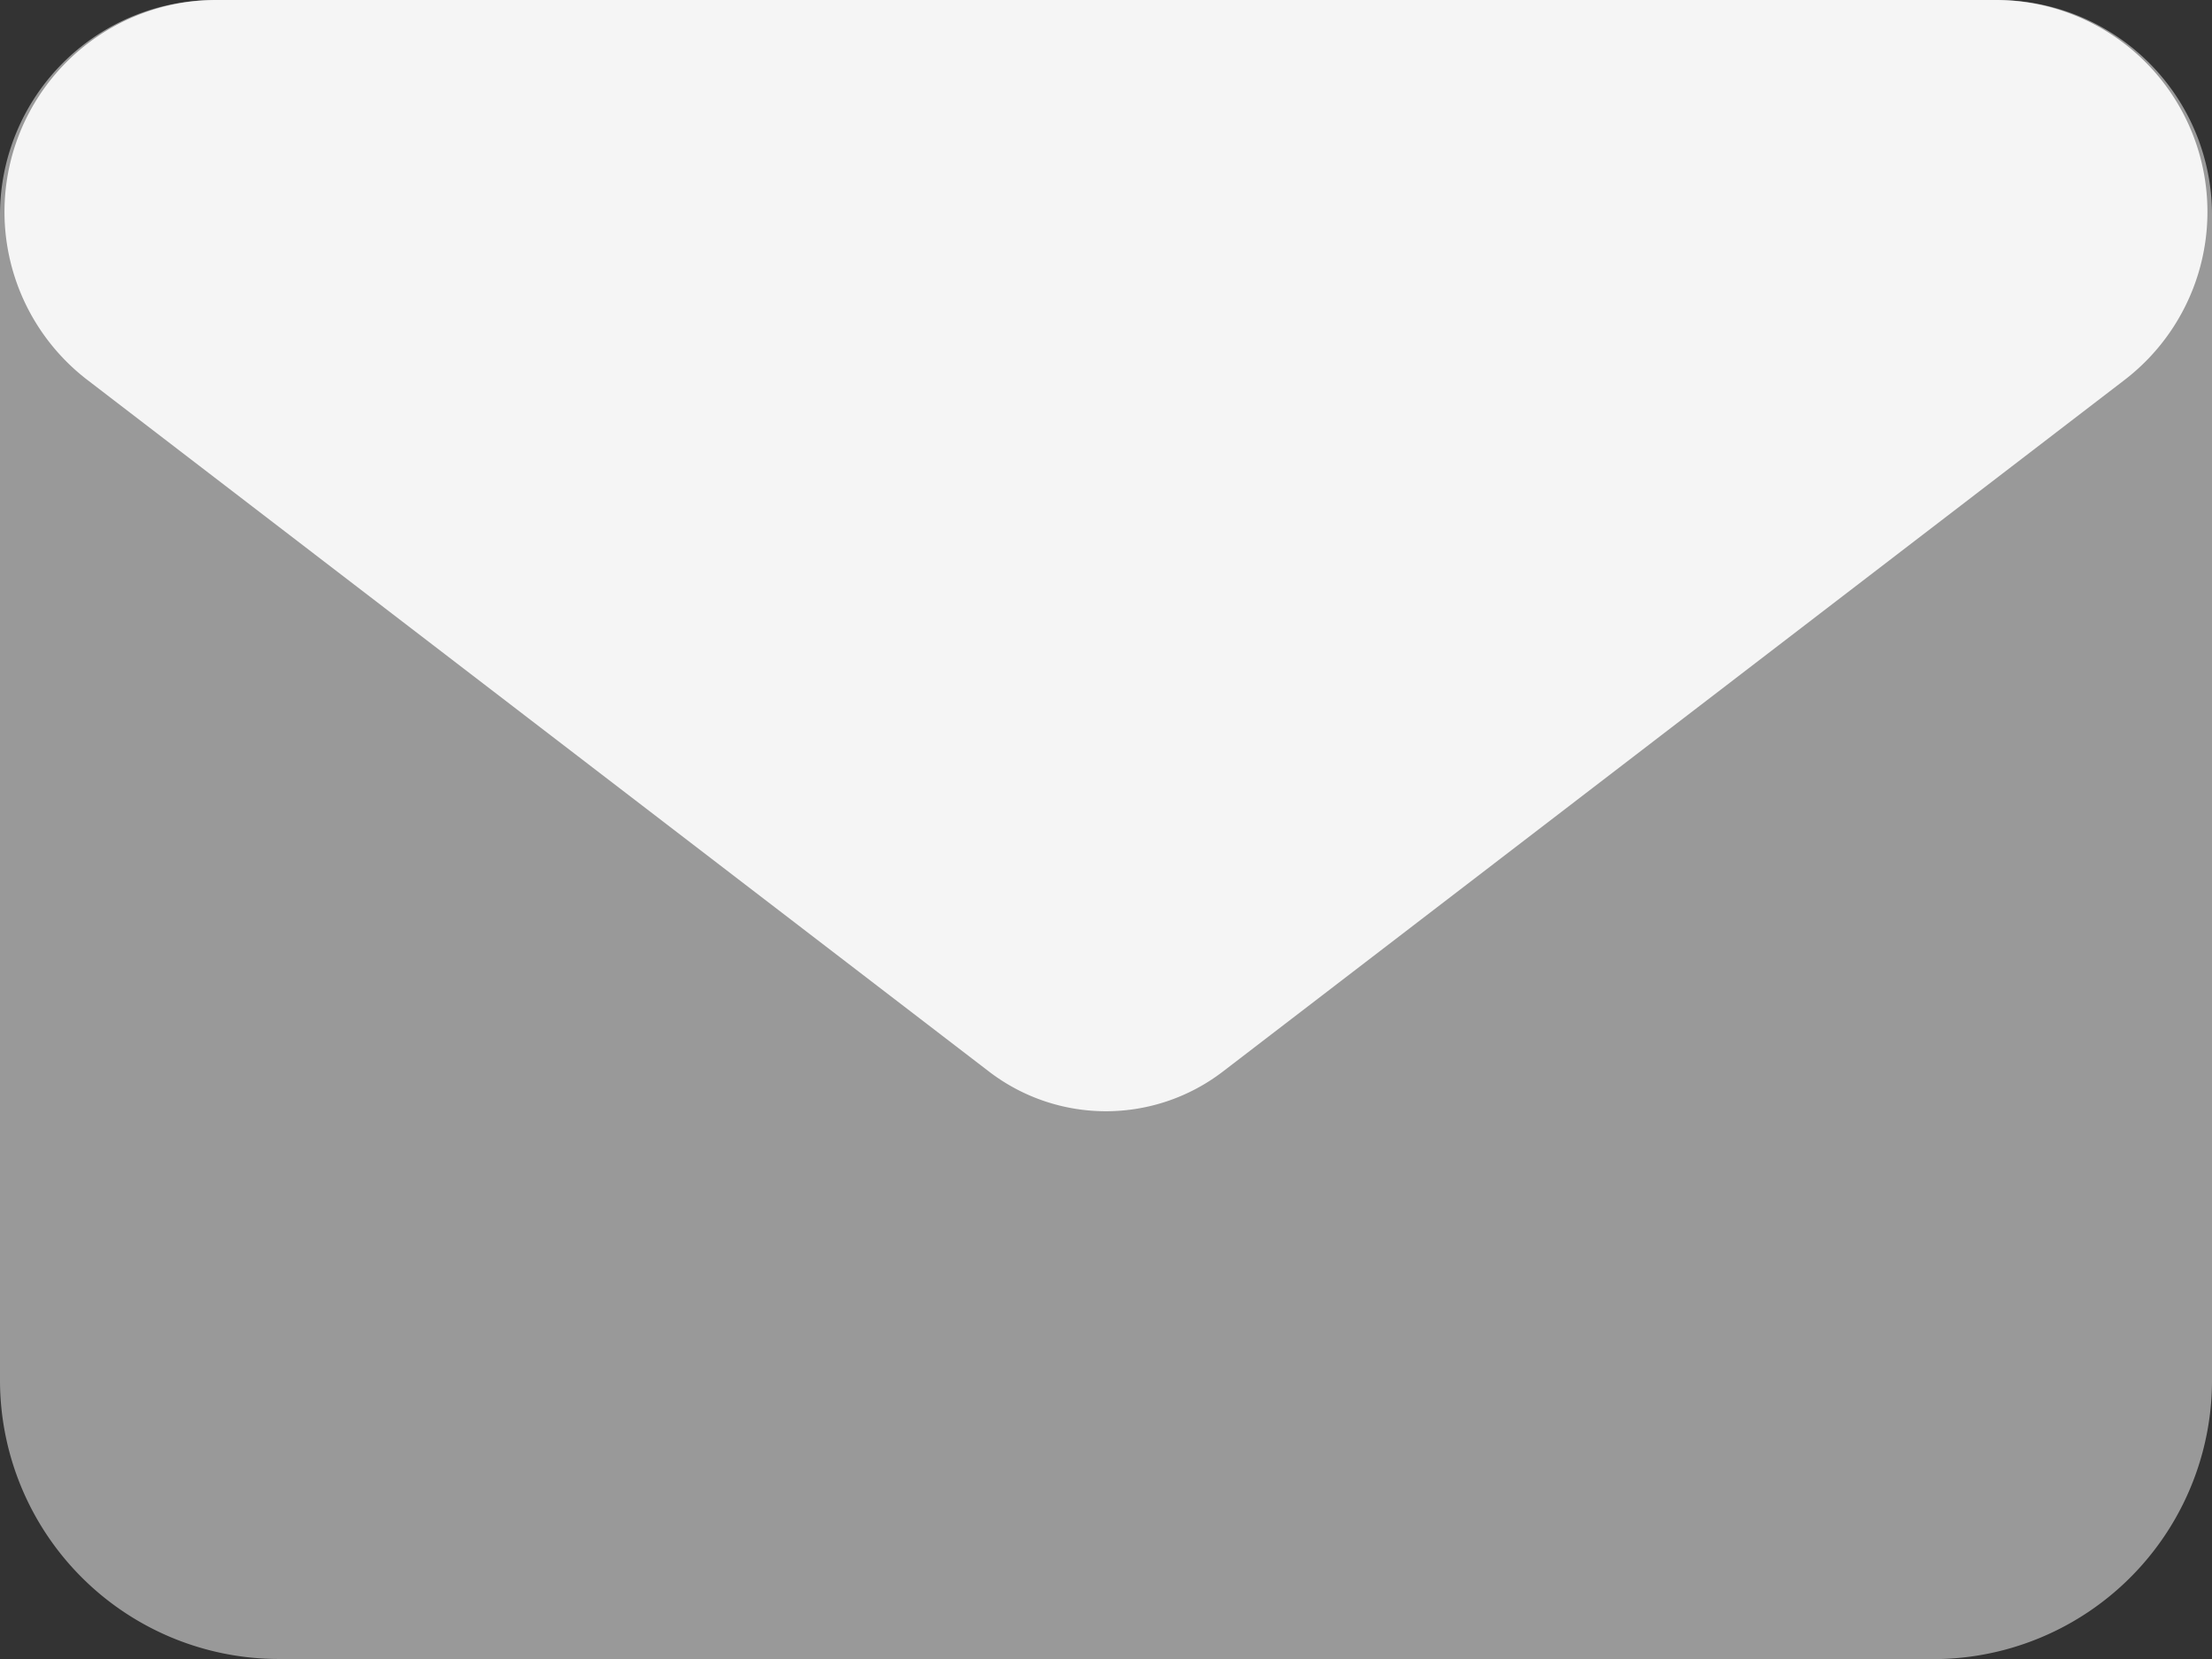
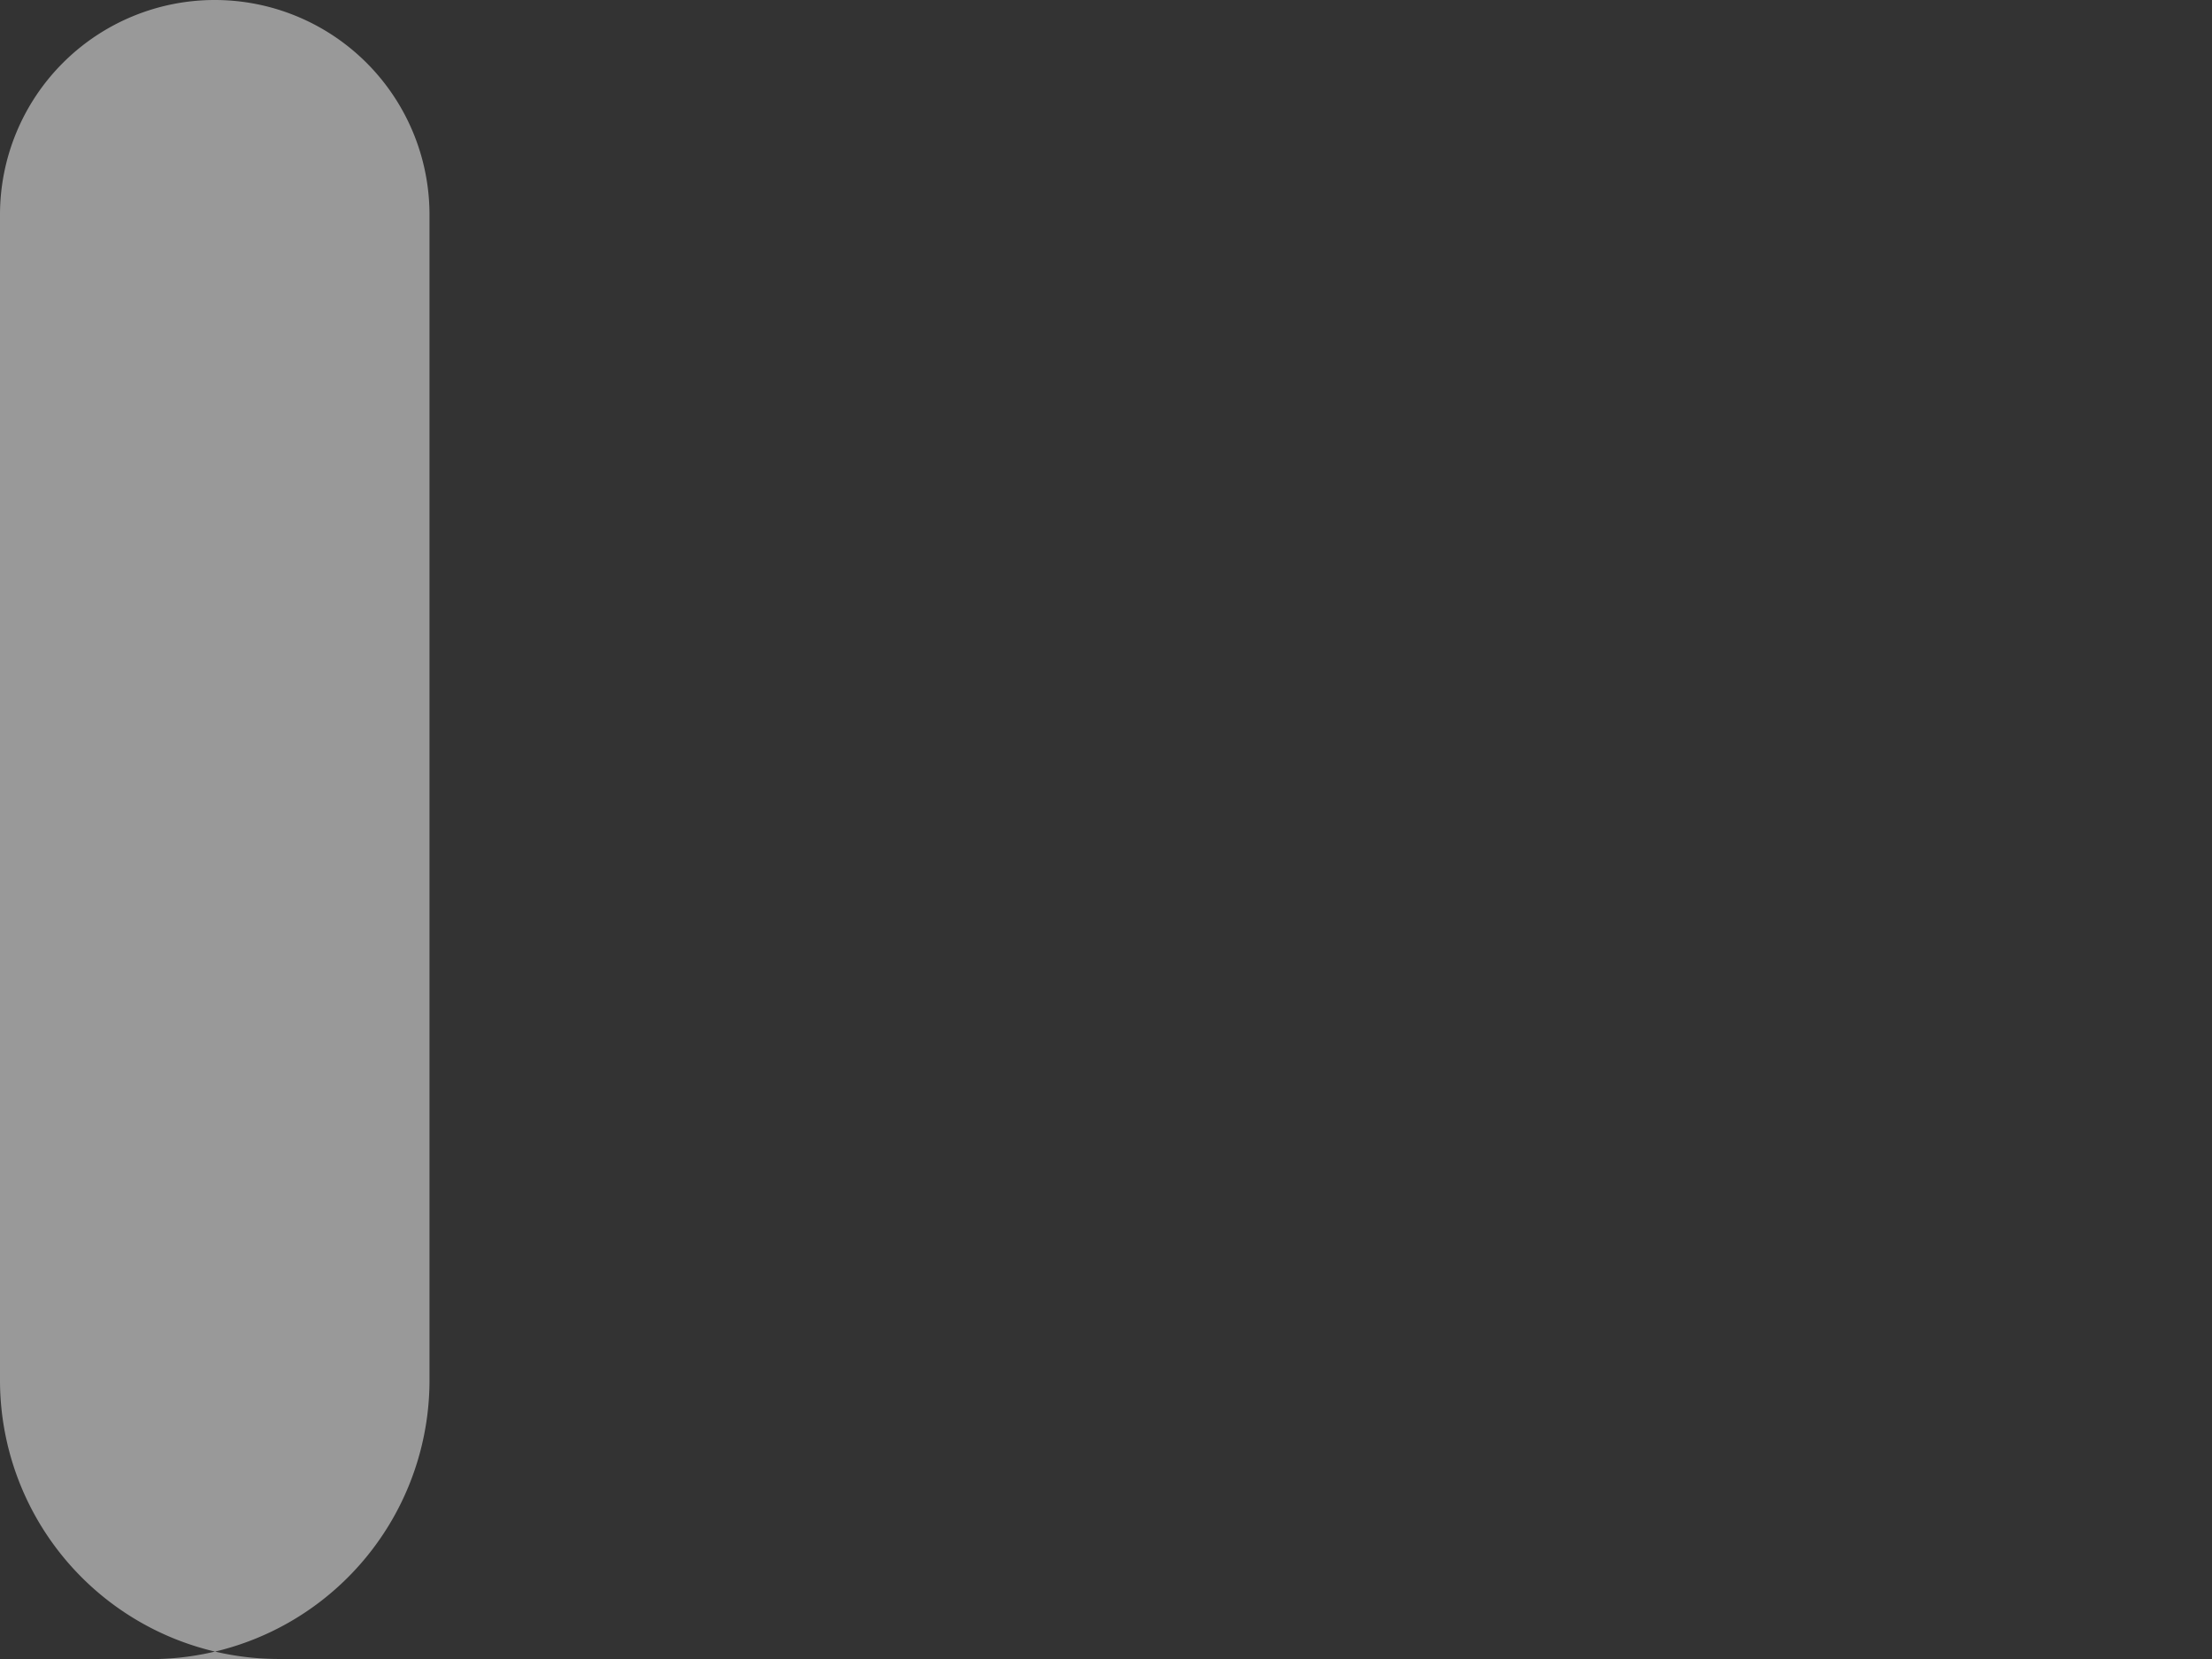
<svg xmlns="http://www.w3.org/2000/svg" id="グループ_769" data-name="グループ 769" width="34.455" height="25.841" viewBox="0 0 34.455 25.841">
  <rect x="0" y="0" width="34.455" height="25.841" fill="#333333" stroke="none" />
-   <path id="パス_997" data-name="パス 997" d="M30.111,25.841H4.343A4.343,4.343,0,0,1,0,21.5V3.345A3.345,3.345,0,0,1,3.345,0H31.11a3.345,3.345,0,0,1,3.345,3.345V21.5a4.343,4.343,0,0,1-4.343,4.343" fill="#fff" opacity="0.5" />
-   <path id="パス_998" data-name="パス 998" d="M19.281,16.691,33.326,5.918A3.3,3.3,0,0,0,31.317,0H3.6A3.3,3.3,0,0,0,1.594,5.918L15.638,16.691a2.993,2.993,0,0,0,3.643,0" transform="translate(-0.233)" fill="#fff" opacity="0.9" />
+   <path id="パス_997" data-name="パス 997" d="M30.111,25.841H4.343A4.343,4.343,0,0,1,0,21.5V3.345A3.345,3.345,0,0,1,3.345,0a3.345,3.345,0,0,1,3.345,3.345V21.5a4.343,4.343,0,0,1-4.343,4.343" fill="#fff" opacity="0.5" />
</svg>